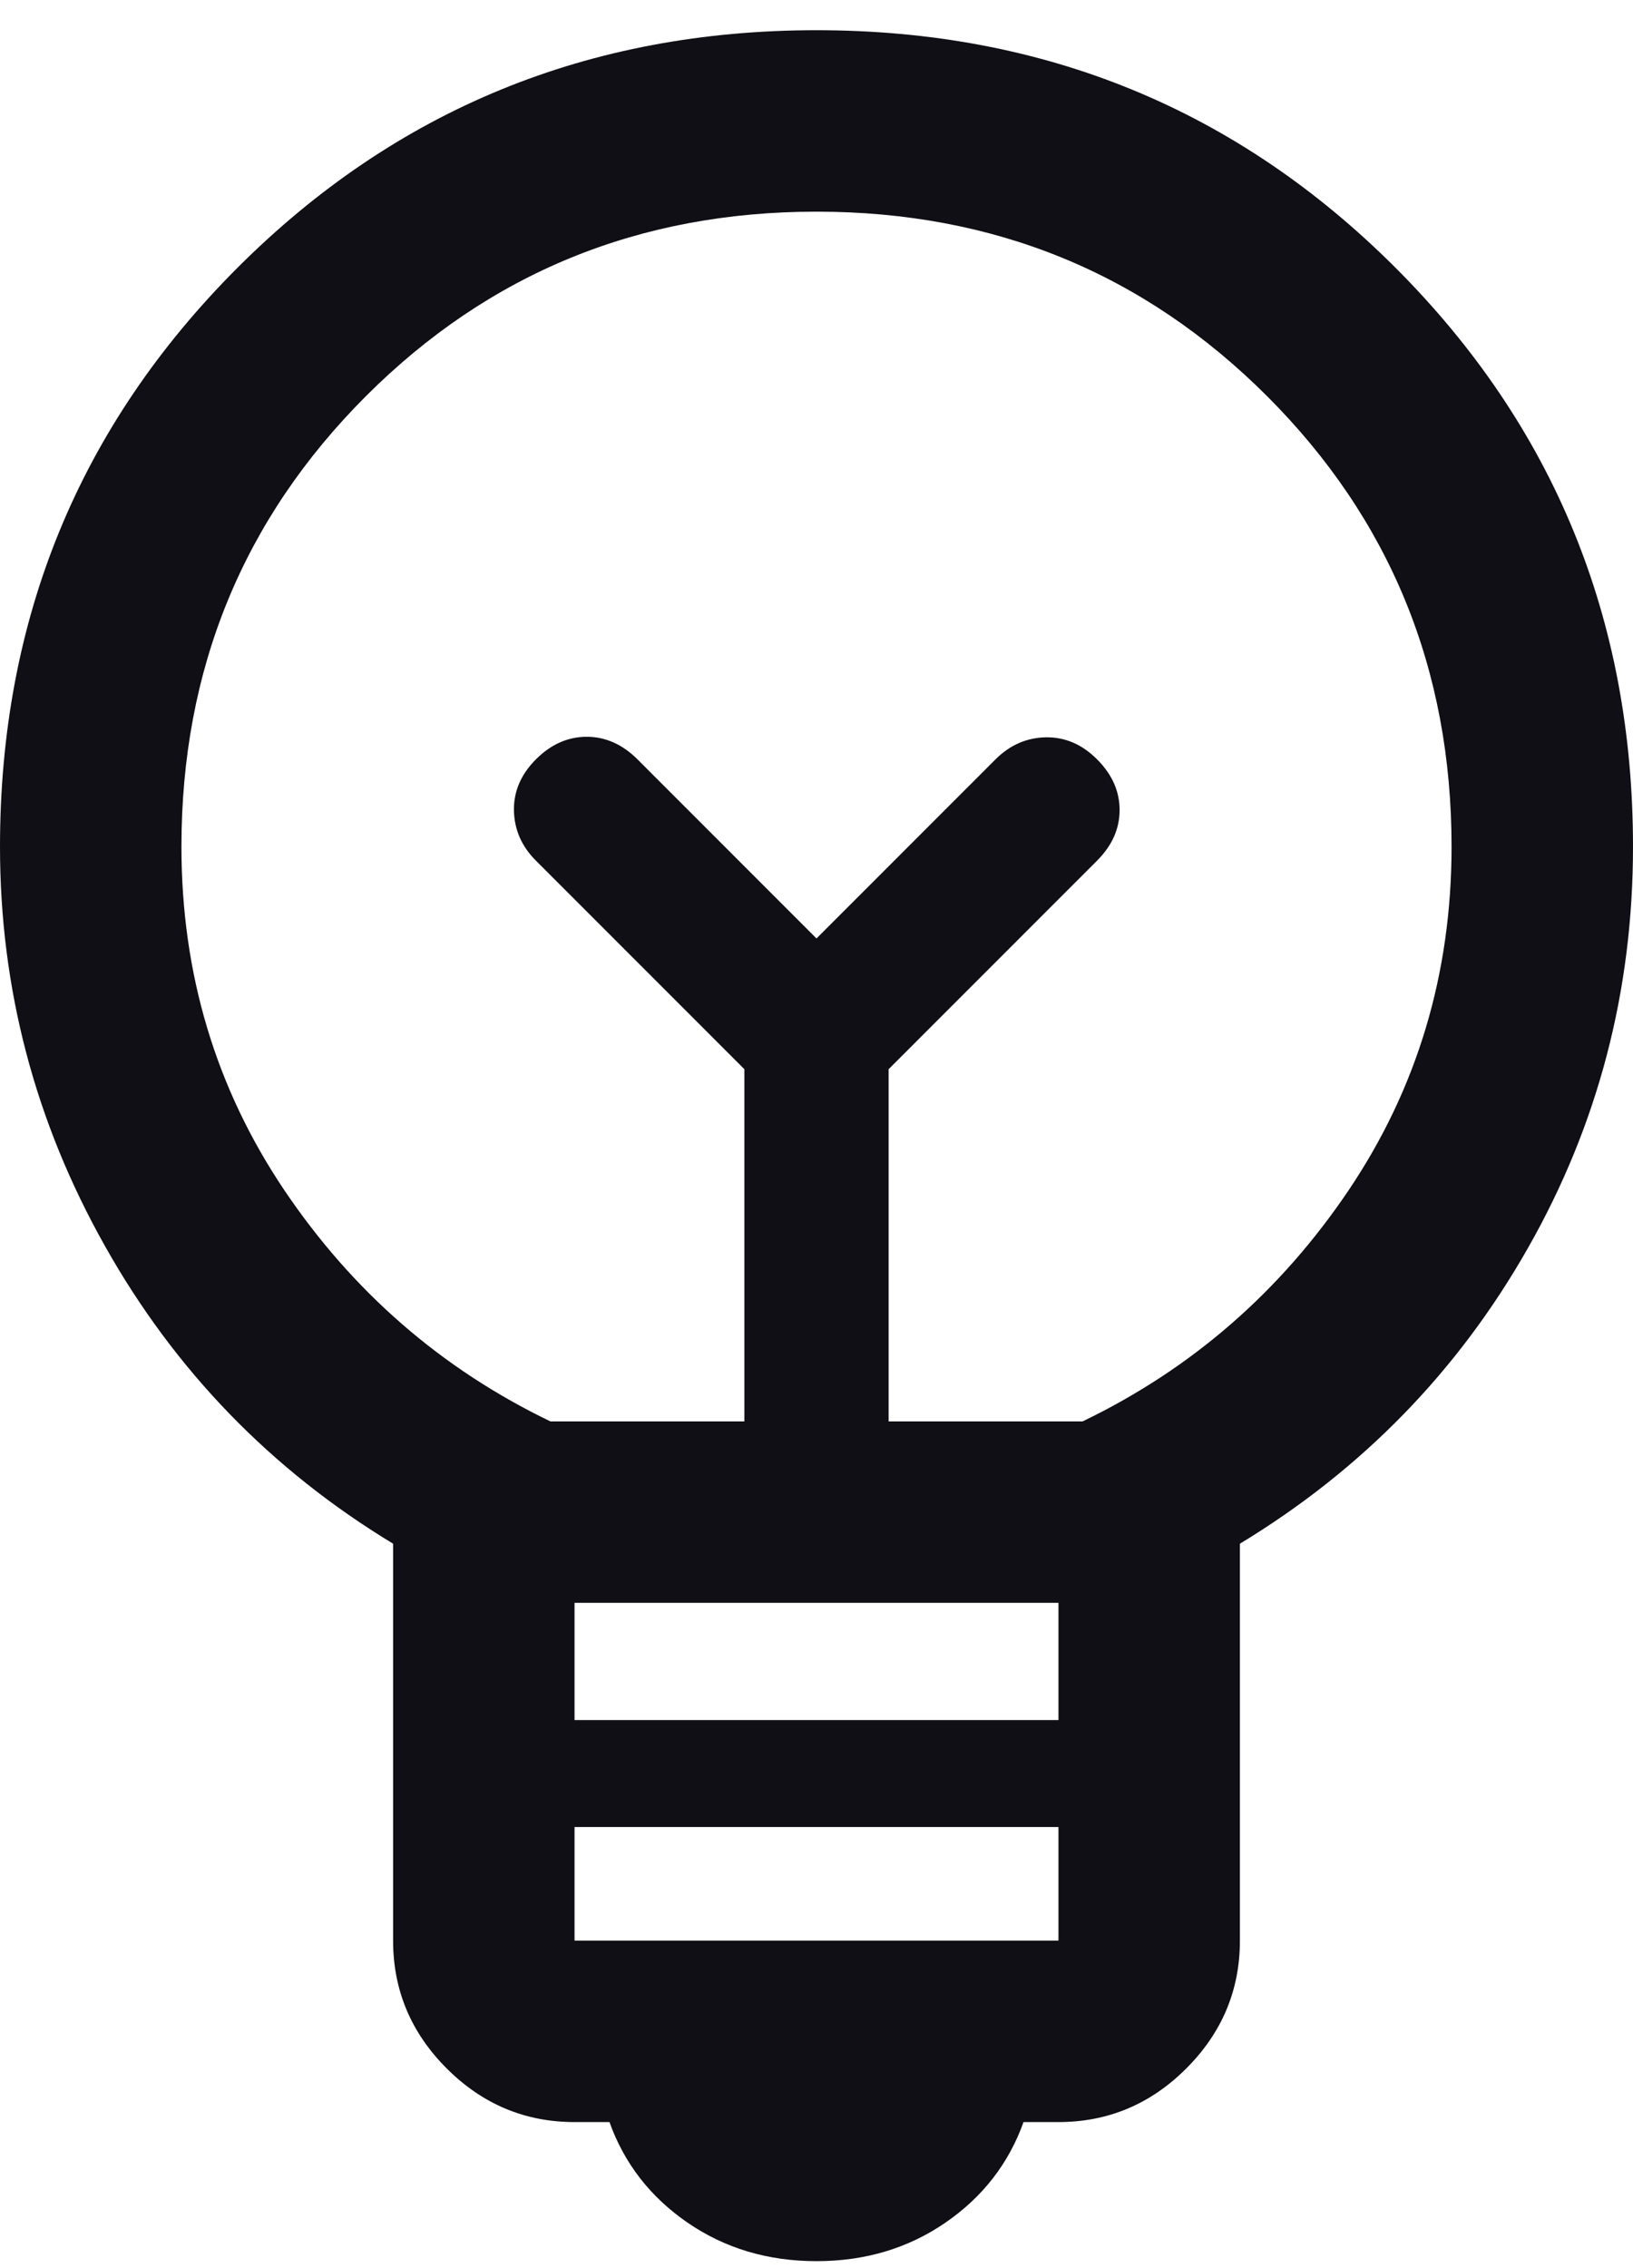
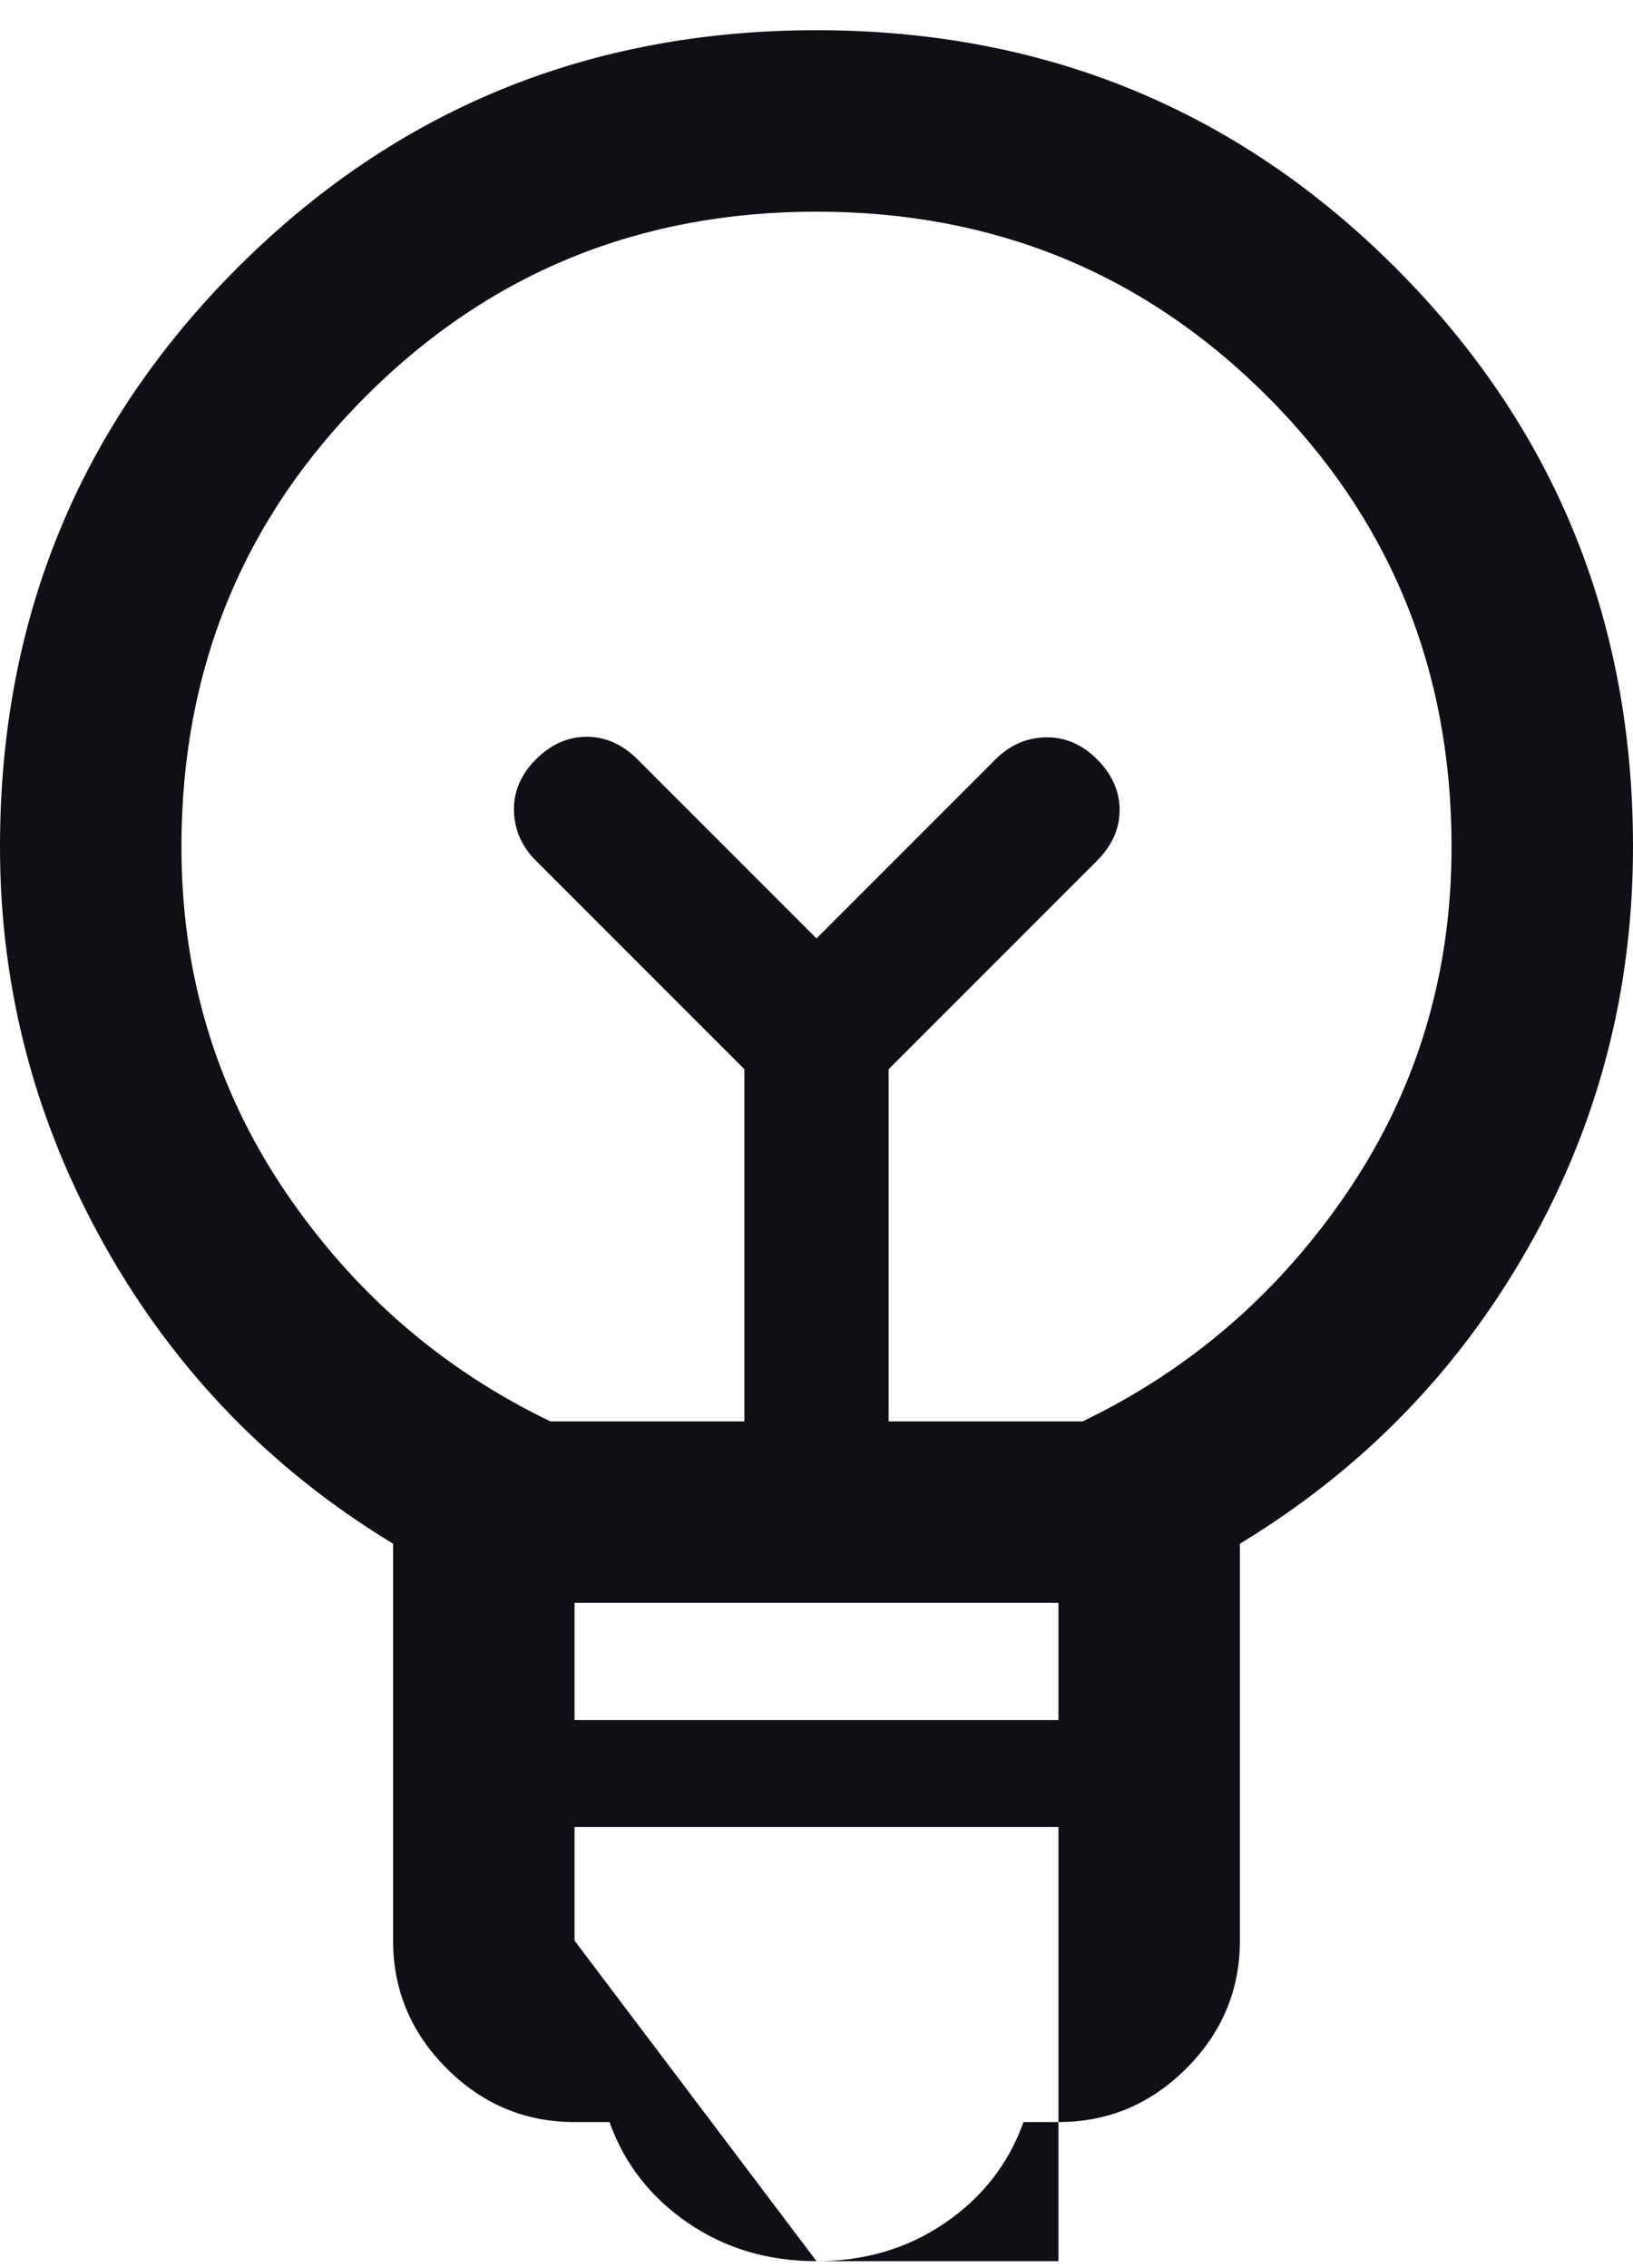
<svg xmlns="http://www.w3.org/2000/svg" width="18" height="25" viewBox="0 0 18 25" fill="none">
-   <path d="M9 24.923C8.465 24.923 7.992 24.782 7.581 24.5C7.17 24.218 6.882 23.848 6.718 23.39H6.333C5.788 23.39 5.318 23.193 4.924 22.799C4.53 22.405 4.333 21.935 4.333 21.39V17.015C2.988 16.2 1.929 15.107 1.158 13.736C0.386 12.365 0 10.897 0 9.333C0 6.824 0.873 4.697 2.618 2.951C4.363 1.206 6.491 0.333 9 0.333C11.509 0.333 13.637 1.206 15.382 2.951C17.127 4.697 18 6.824 18 9.333C18 10.925 17.614 12.399 16.842 13.756C16.071 15.114 15.012 16.2 13.667 17.015V21.39C13.667 21.935 13.47 22.405 13.076 22.799C12.682 23.193 12.212 23.39 11.667 23.39H11.282C11.118 23.848 10.83 24.218 10.419 24.5C10.008 24.782 9.535 24.923 9 24.923ZM6.333 21.39H11.667V20.138H6.333V21.39ZM6.333 18.959H11.667V17.667H6.333V18.959ZM6.067 15.667H8.205V11.785L5.908 9.487C5.75 9.33 5.67 9.146 5.665 8.935C5.661 8.724 5.742 8.535 5.908 8.369C6.073 8.204 6.26 8.121 6.467 8.121C6.674 8.121 6.86 8.204 7.026 8.369L9 10.344L10.974 8.369C11.132 8.212 11.316 8.131 11.527 8.127C11.738 8.123 11.927 8.204 12.092 8.369C12.258 8.535 12.341 8.721 12.341 8.928C12.341 9.135 12.258 9.321 12.092 9.487L9.795 11.785V15.667H11.933C13.133 15.089 14.111 14.239 14.867 13.117C15.622 11.994 16 10.733 16 9.333C16 7.378 15.322 5.722 13.967 4.367C12.611 3.011 10.956 2.333 9 2.333C7.044 2.333 5.389 3.011 4.033 4.367C2.678 5.722 2 7.378 2 9.333C2 10.733 2.378 11.994 3.133 13.117C3.889 14.239 4.867 15.089 6.067 15.667Z" fill="#100F15" />
+   <path d="M9 24.923C8.465 24.923 7.992 24.782 7.581 24.5C7.17 24.218 6.882 23.848 6.718 23.39H6.333C5.788 23.39 5.318 23.193 4.924 22.799C4.53 22.405 4.333 21.935 4.333 21.39V17.015C2.988 16.2 1.929 15.107 1.158 13.736C0.386 12.365 0 10.897 0 9.333C0 6.824 0.873 4.697 2.618 2.951C4.363 1.206 6.491 0.333 9 0.333C11.509 0.333 13.637 1.206 15.382 2.951C17.127 4.697 18 6.824 18 9.333C18 10.925 17.614 12.399 16.842 13.756C16.071 15.114 15.012 16.2 13.667 17.015V21.39C13.667 21.935 13.47 22.405 13.076 22.799C12.682 23.193 12.212 23.39 11.667 23.39H11.282C11.118 23.848 10.83 24.218 10.419 24.5C10.008 24.782 9.535 24.923 9 24.923ZH11.667V20.138H6.333V21.39ZM6.333 18.959H11.667V17.667H6.333V18.959ZM6.067 15.667H8.205V11.785L5.908 9.487C5.75 9.33 5.67 9.146 5.665 8.935C5.661 8.724 5.742 8.535 5.908 8.369C6.073 8.204 6.26 8.121 6.467 8.121C6.674 8.121 6.86 8.204 7.026 8.369L9 10.344L10.974 8.369C11.132 8.212 11.316 8.131 11.527 8.127C11.738 8.123 11.927 8.204 12.092 8.369C12.258 8.535 12.341 8.721 12.341 8.928C12.341 9.135 12.258 9.321 12.092 9.487L9.795 11.785V15.667H11.933C13.133 15.089 14.111 14.239 14.867 13.117C15.622 11.994 16 10.733 16 9.333C16 7.378 15.322 5.722 13.967 4.367C12.611 3.011 10.956 2.333 9 2.333C7.044 2.333 5.389 3.011 4.033 4.367C2.678 5.722 2 7.378 2 9.333C2 10.733 2.378 11.994 3.133 13.117C3.889 14.239 4.867 15.089 6.067 15.667Z" fill="#100F15" />
</svg>